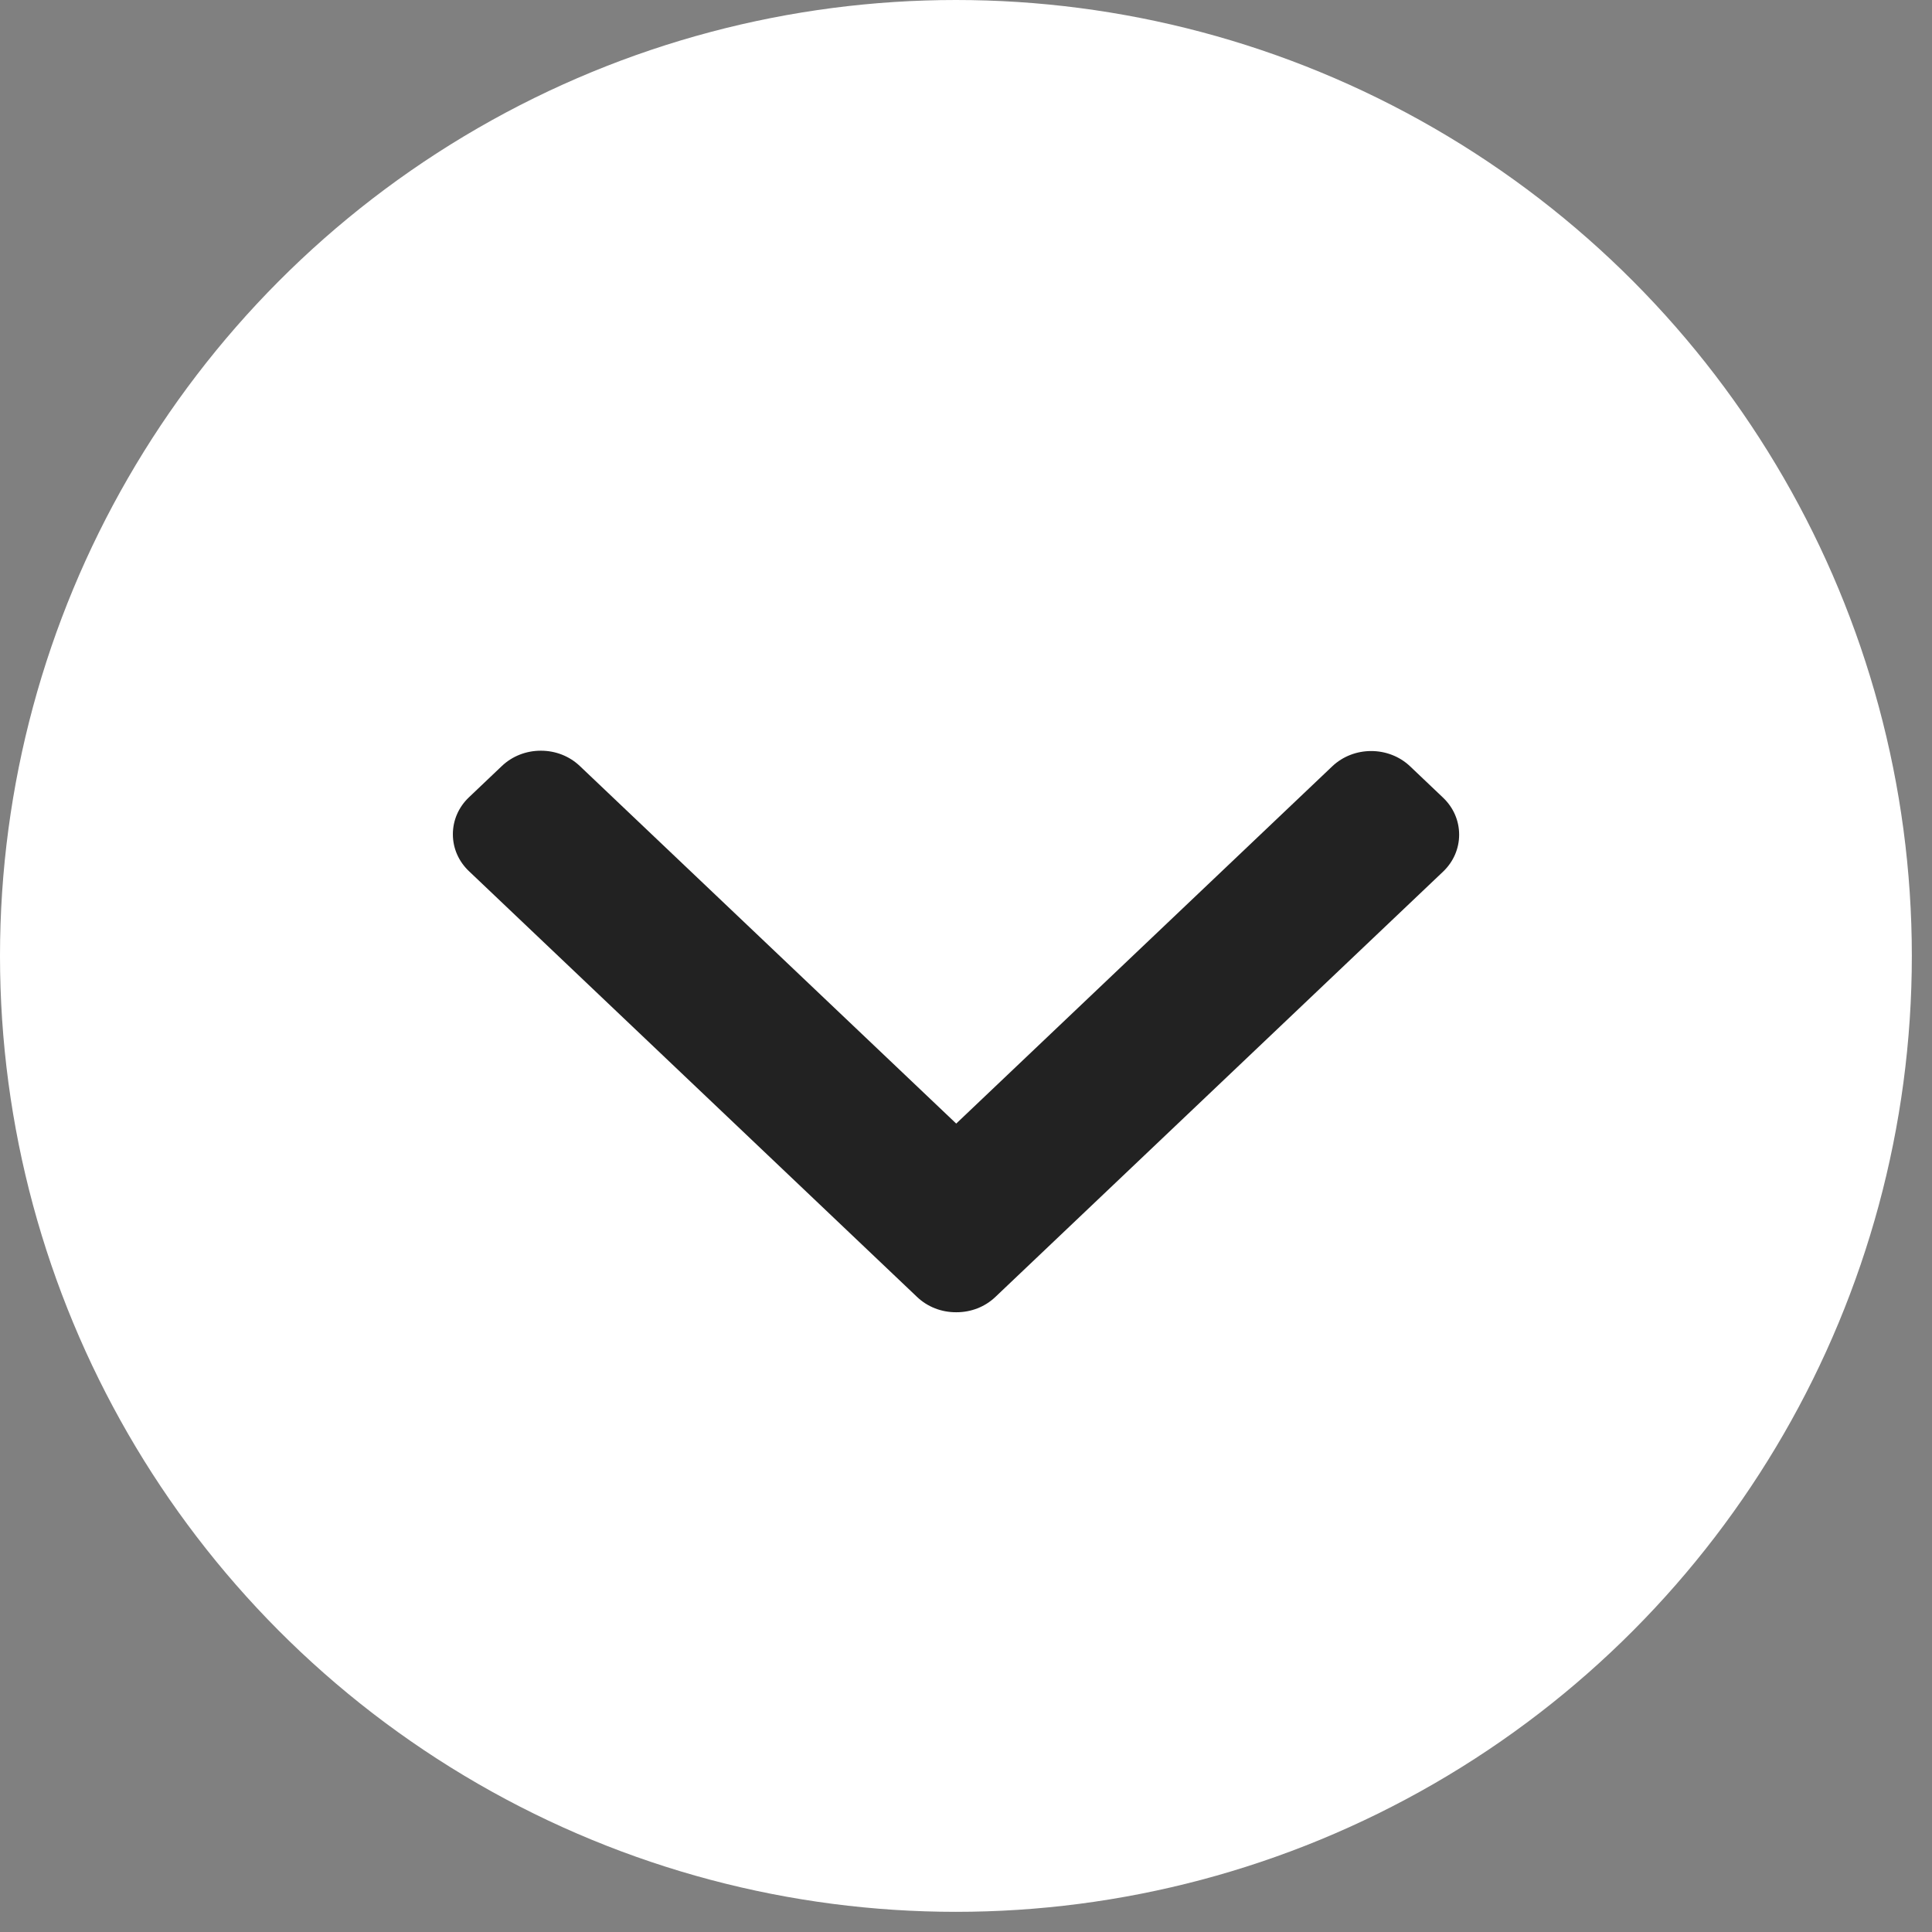
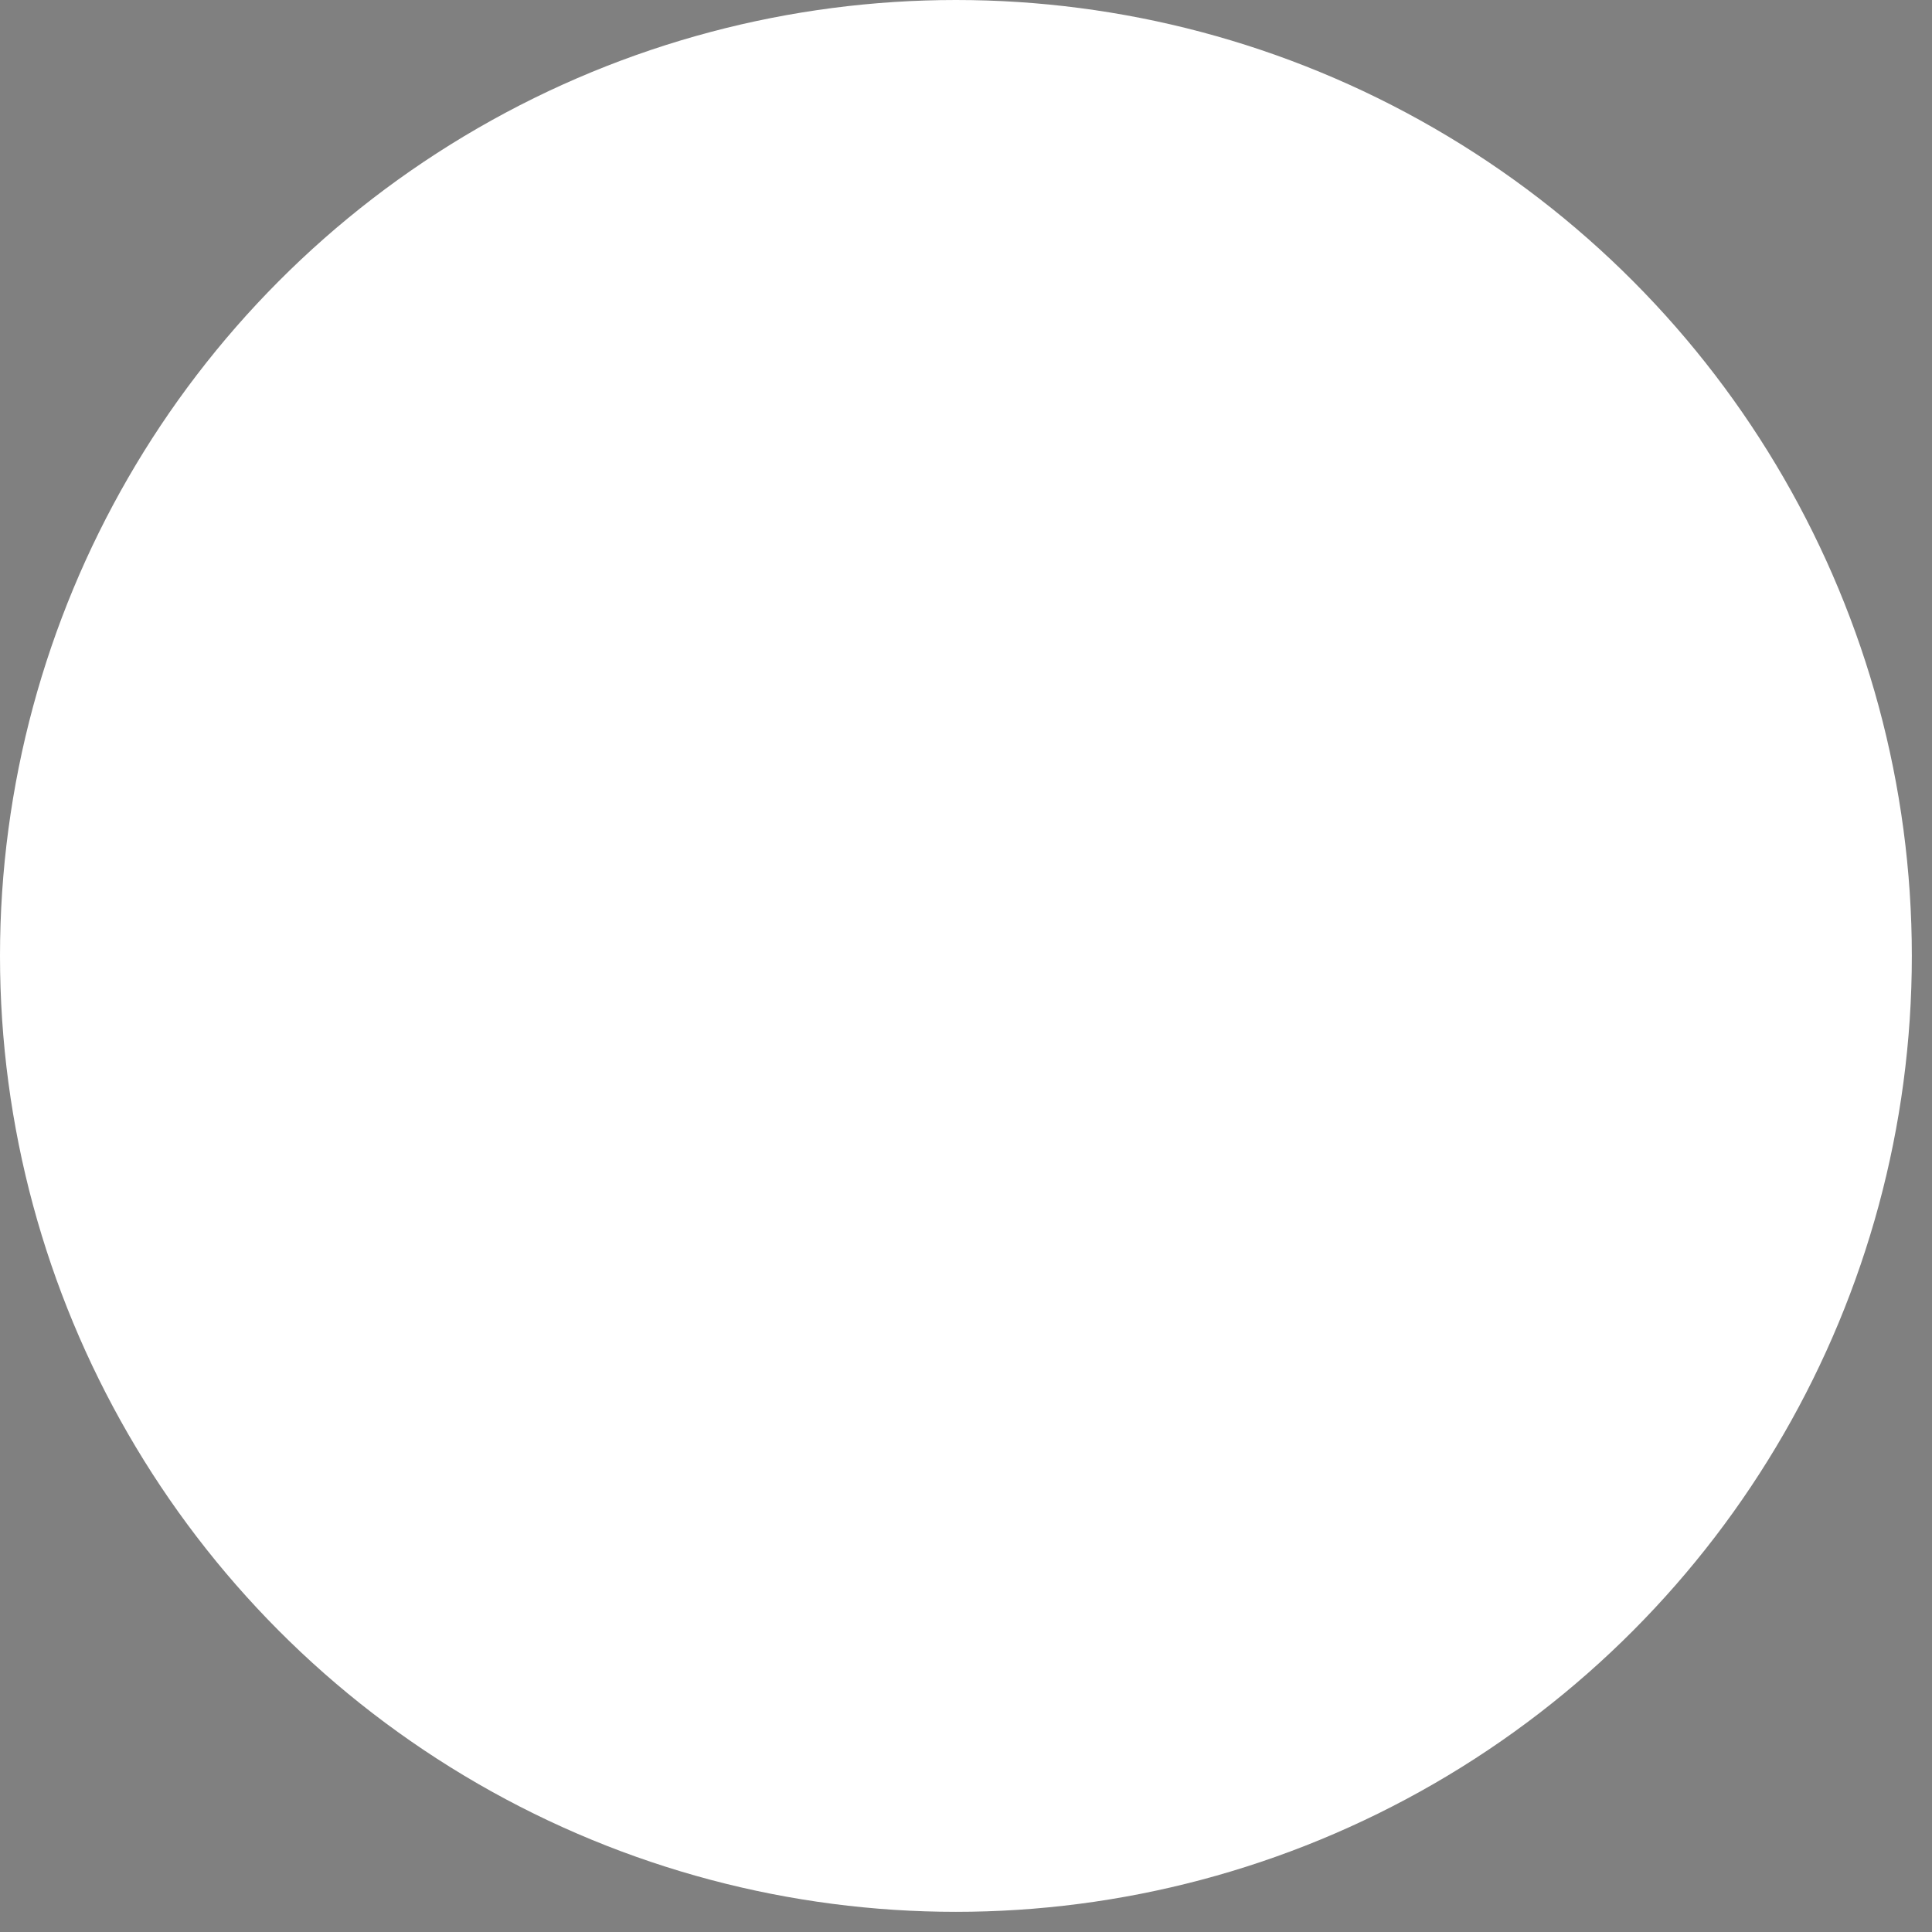
<svg xmlns="http://www.w3.org/2000/svg" width="32" height="32" viewBox="0 0 32 32" fill="none">
  <rect x="0" y="0" width="32" height="32" fill="#808080" stroke="none" />
  <circle cx="15.833" cy="15.833" r="15.833" fill="white" />
  <g clip-path="url(#clip0_3605_4038)">
-     <path d="M16.485 21.483L23.902 14.437C24.073 14.274 24.168 14.056 24.168 13.825C24.168 13.592 24.073 13.375 23.902 13.212L23.356 12.693C23 12.355 22.422 12.355 22.066 12.693L15.838 18.61L9.603 12.687C9.431 12.524 9.203 12.434 8.958 12.434C8.714 12.434 8.485 12.524 8.313 12.687L7.768 13.205C7.596 13.368 7.501 13.586 7.501 13.818C7.501 14.05 7.596 14.267 7.768 14.43L15.191 21.483C15.363 21.646 15.593 21.736 15.838 21.735C16.083 21.736 16.313 21.646 16.485 21.483Z" fill="#222222" />
-   </g>
+     </g>
  <defs>
    <clipPath id="clip0_3605_4038">
-       <rect width="15.833" height="16.667" fill="white" transform="translate(24.168 9.166) rotate(90)" />
-     </clipPath>
+       </clipPath>
  </defs>
</svg>